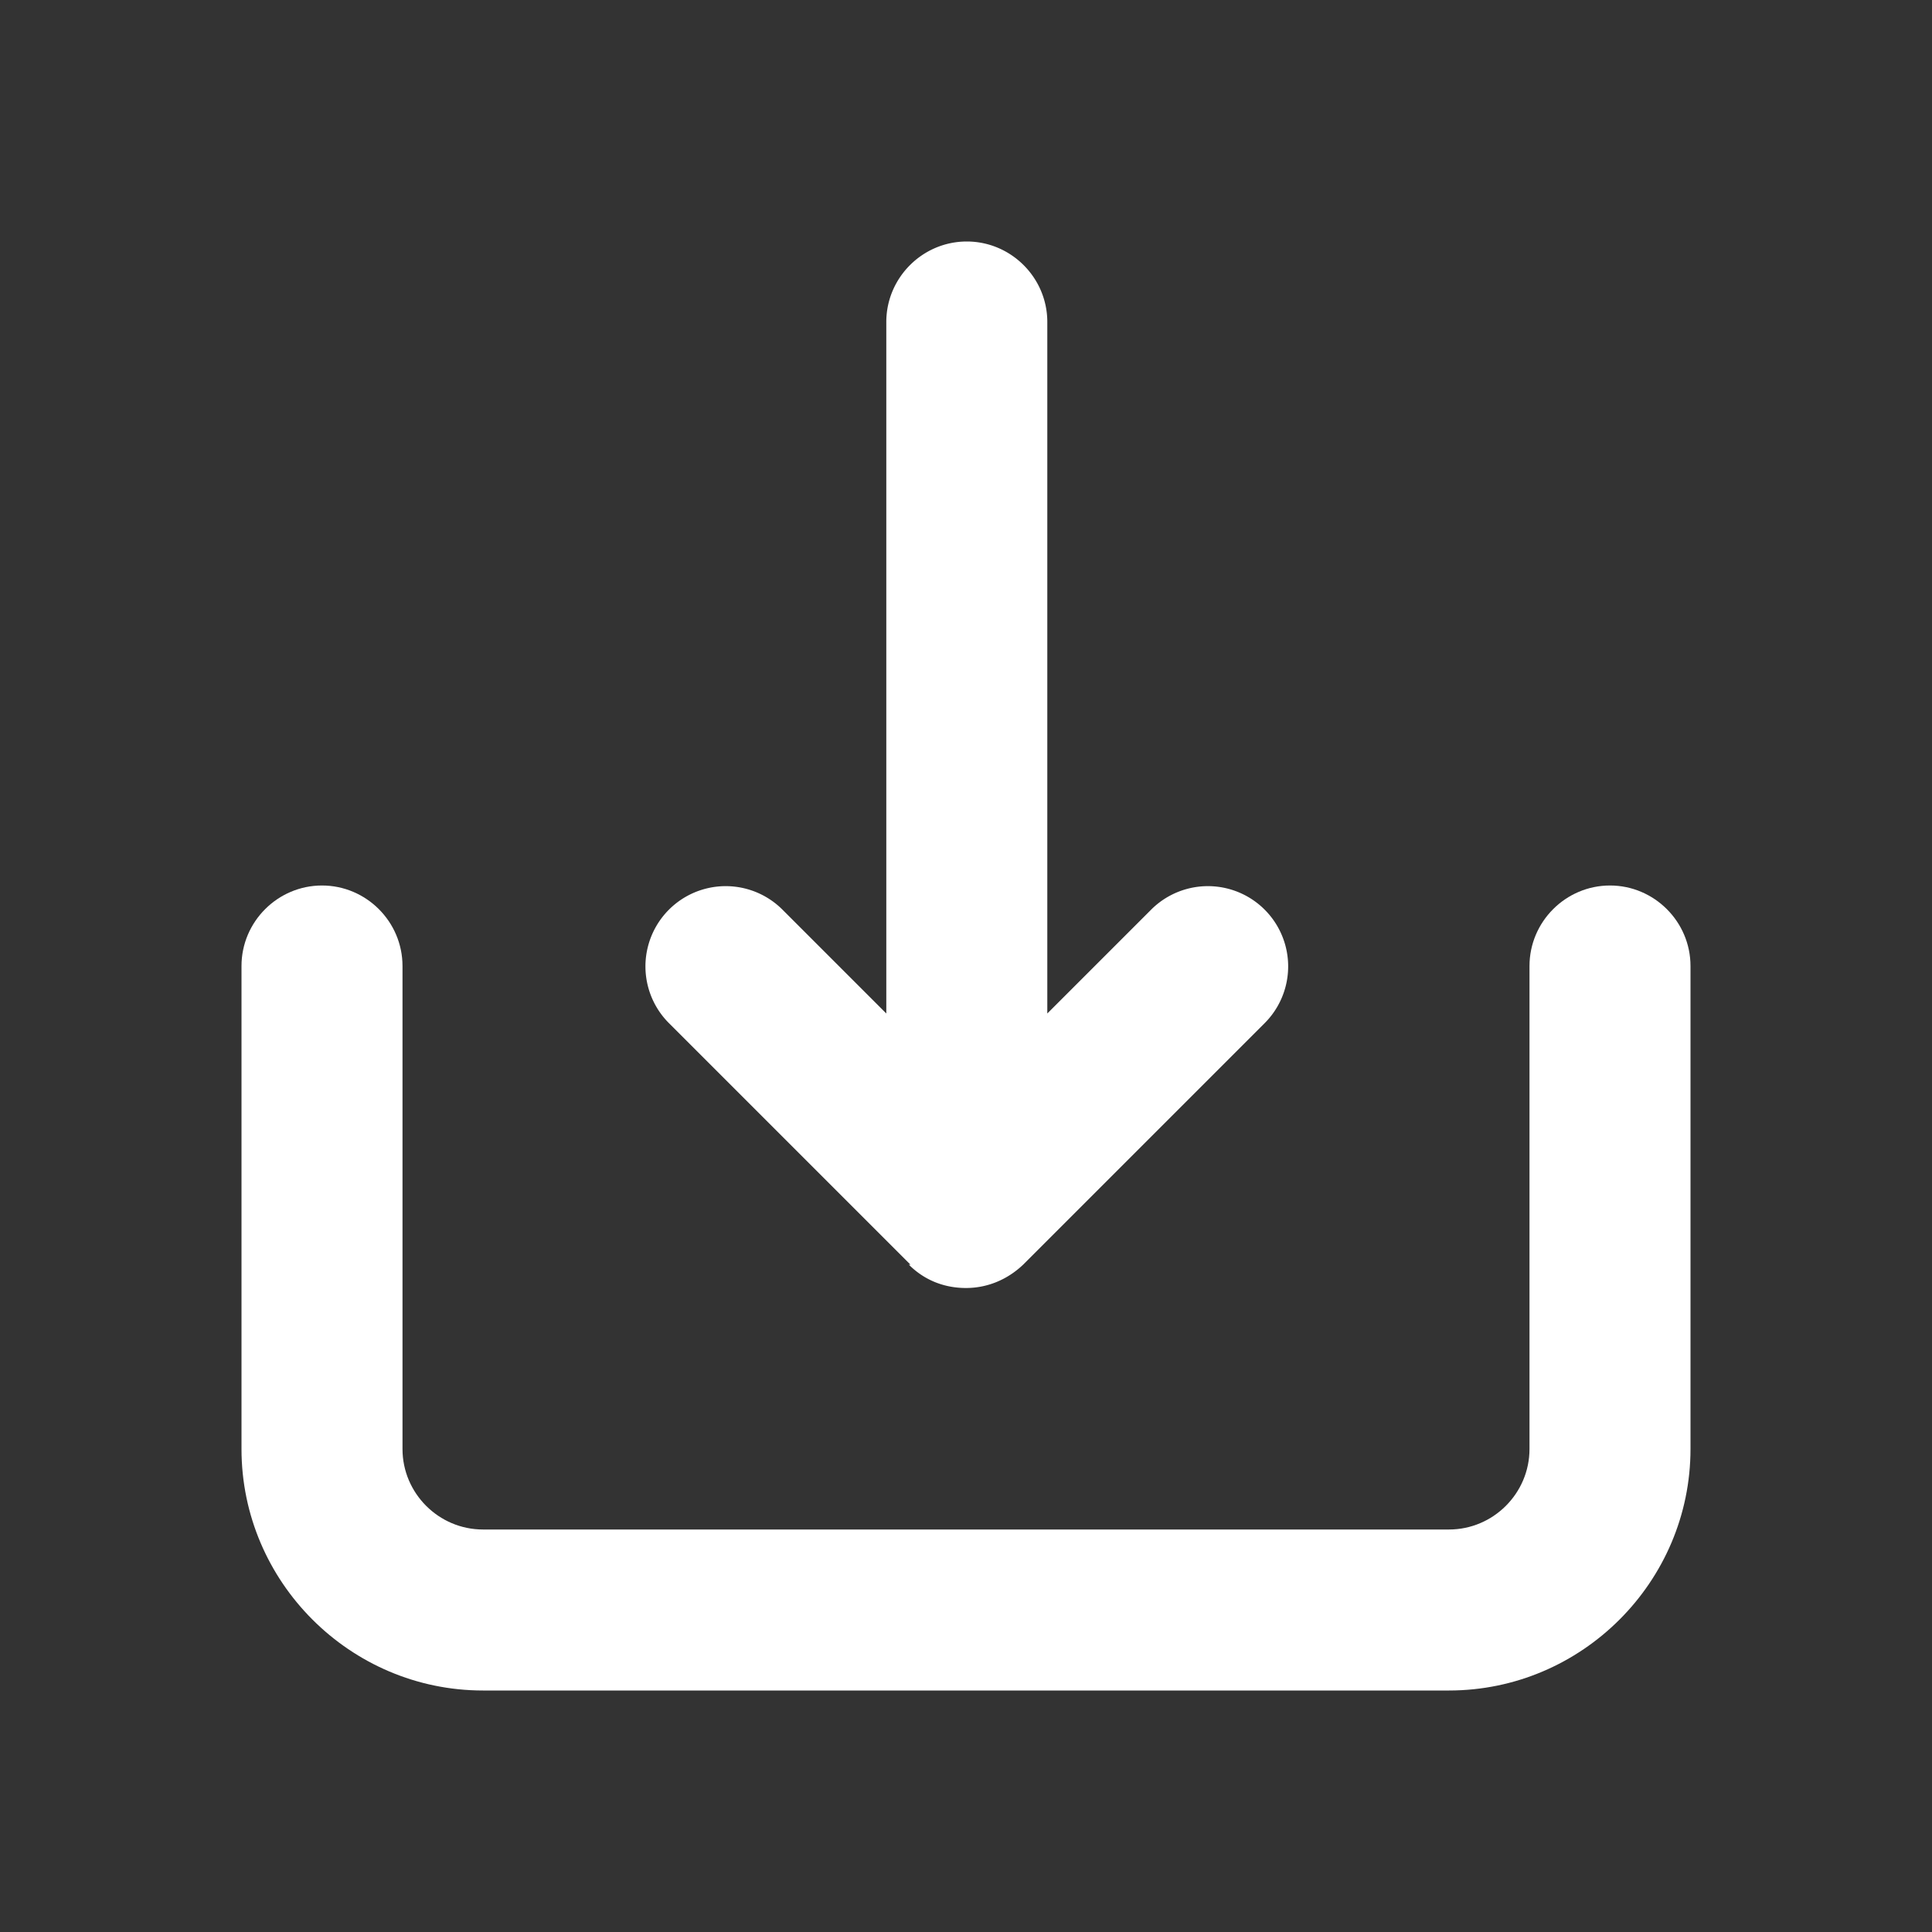
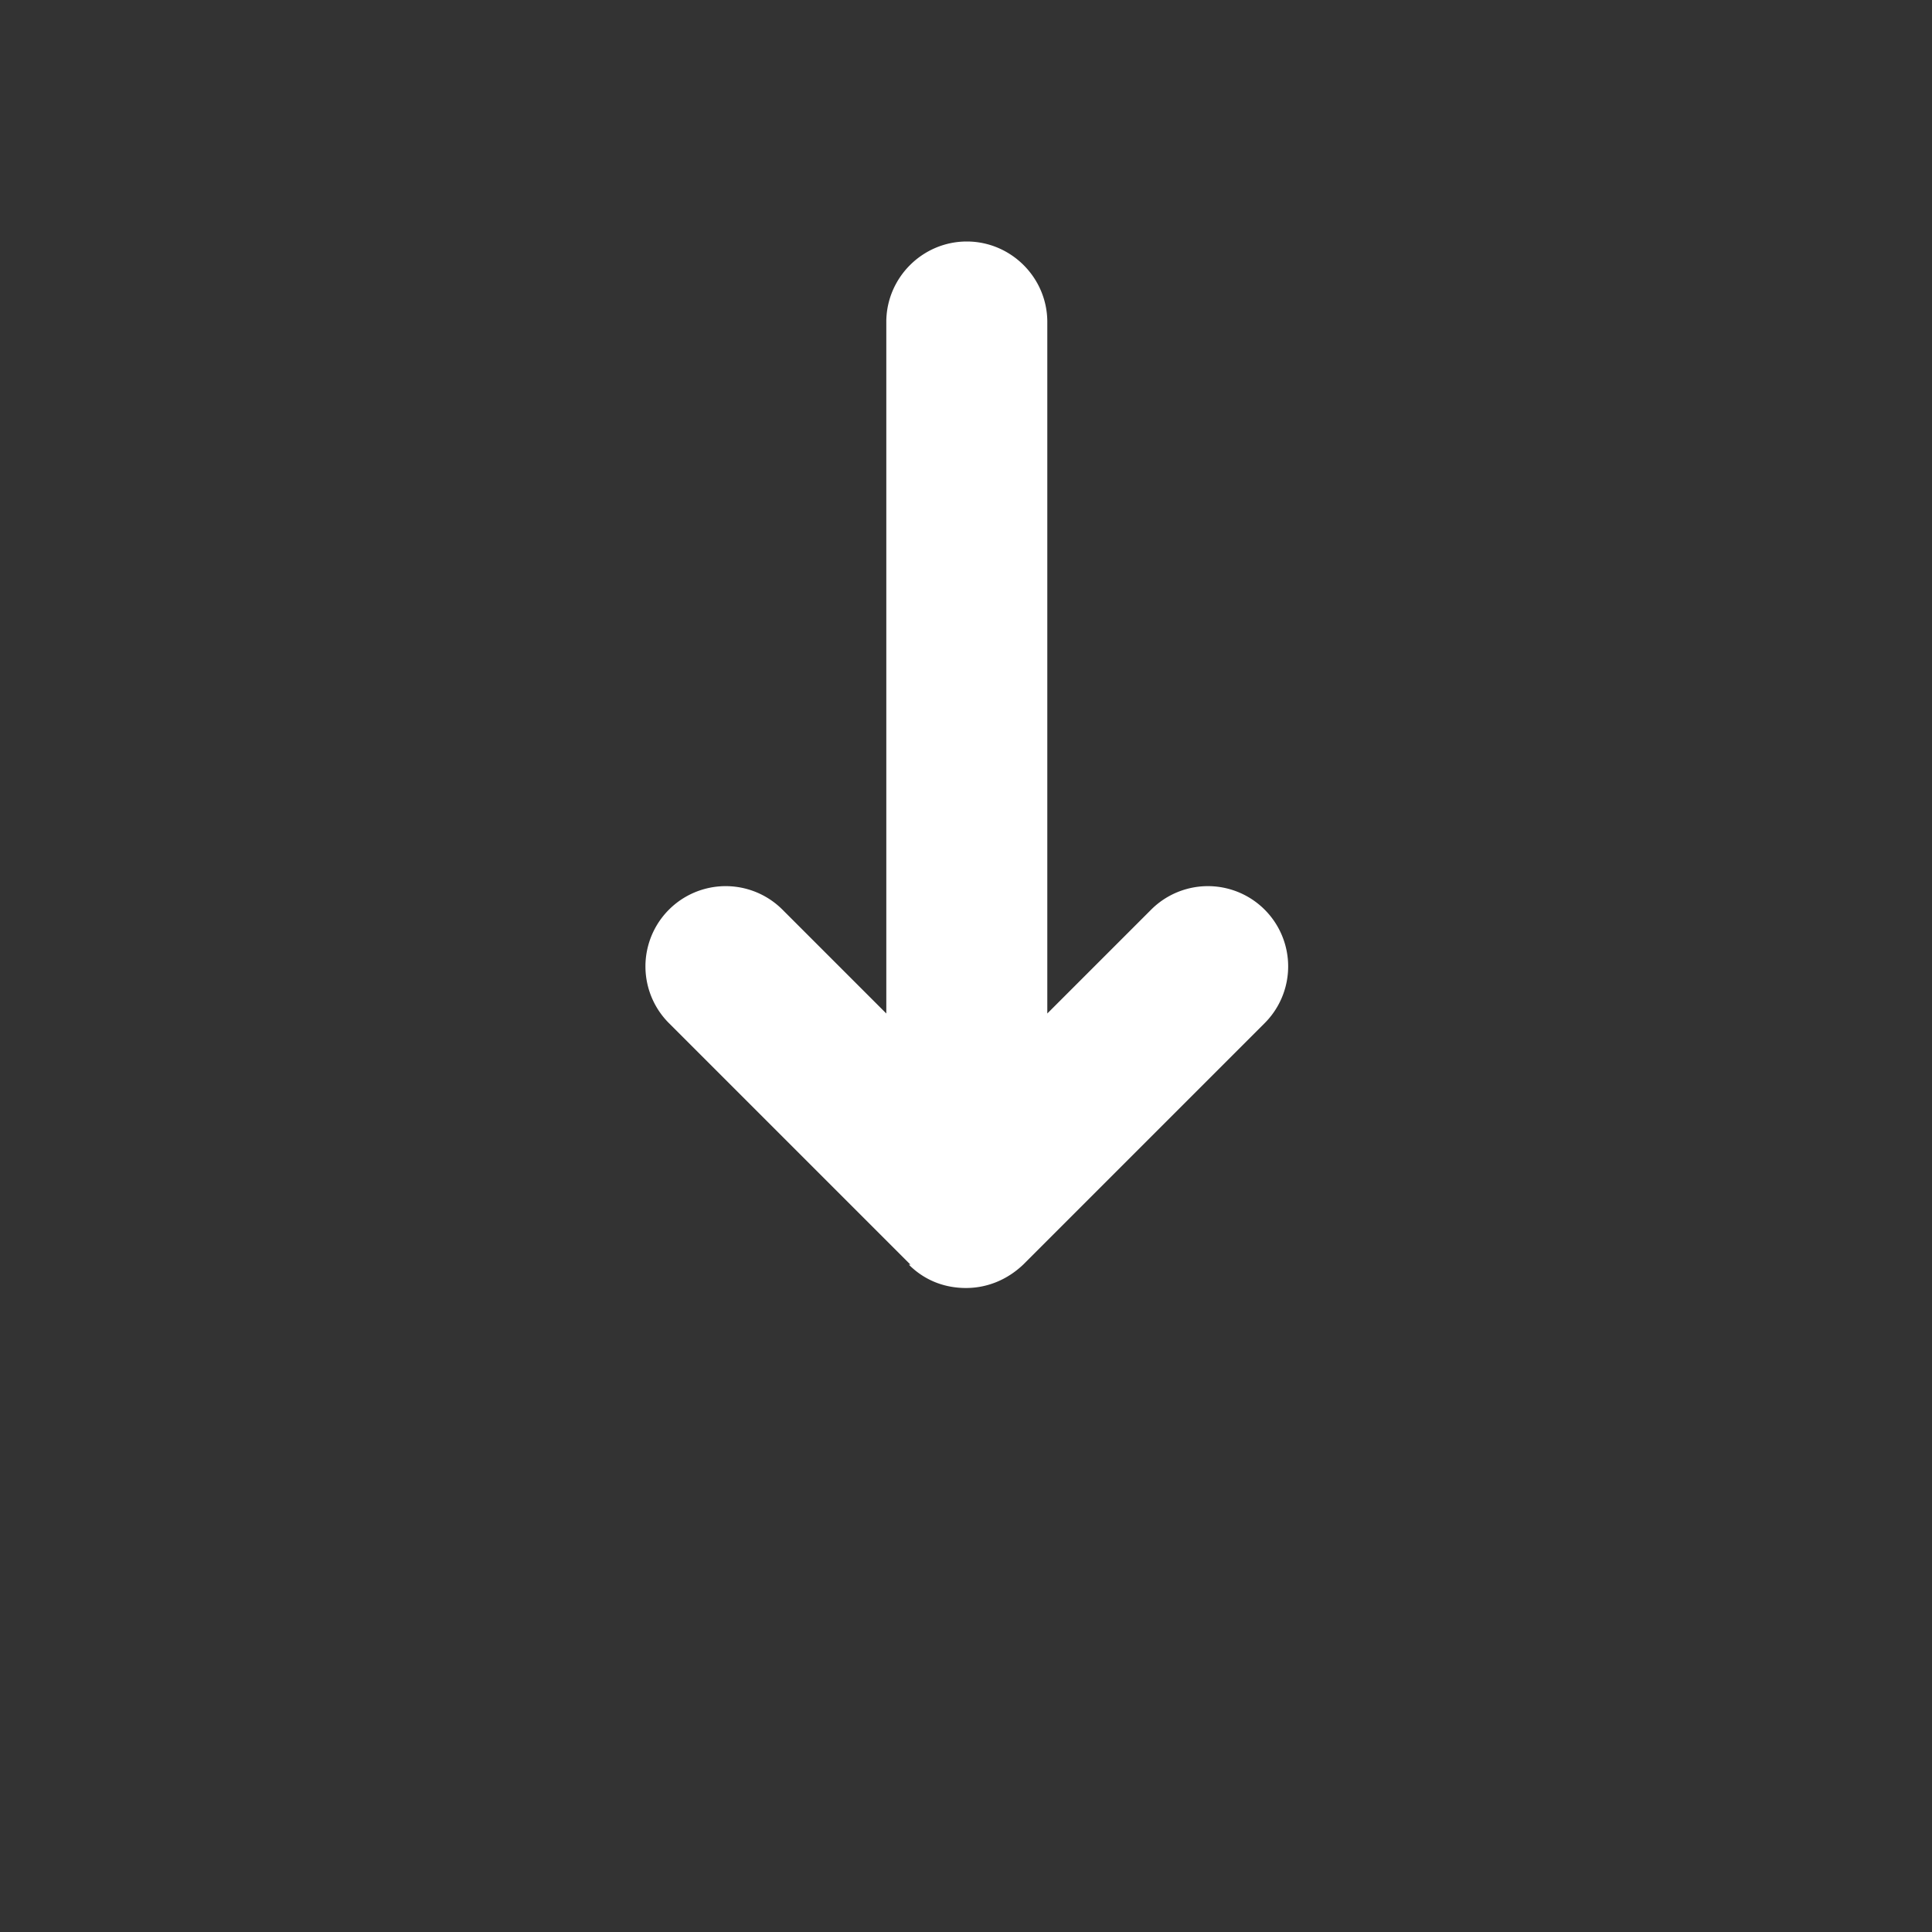
<svg xmlns="http://www.w3.org/2000/svg" width="512" height="512" x="0" y="0" viewBox="0 0 24 24" style="enable-background:new 0 0 512 512" xml:space="preserve" class="">
  <rect x="0" y="0" width="24" height="24" fill="#333333" stroke="none" />
  <g>
-     <path d="M20 11c-.55 0-1 .45-1 1v6c0 .55-.45 1-1 1H6c-.55 0-1-.45-1-1v-6c0-.55-.45-1-1-1s-1 .45-1 1v6c0 1.65 1.35 3 3 3h12c1.65 0 3-1.35 3-3v-6c0-.55-.45-1-1-1z" fill="#ffffff" opacity="1" data-original="#000000" class="" />
    <path d="M11.29 15.71c.2.2.45.29.71.29s.51-.1.71-.29l3-3a.996.996 0 1 0-1.41-1.41l-1.29 1.29V4c0-.55-.45-1-1-1s-1 .45-1 1v8.59L9.72 11.3a.996.996 0 1 0-1.41 1.41l3 3z" fill="#ffffff" opacity="1" data-original="#000000" class="" />
  </g>
</svg>